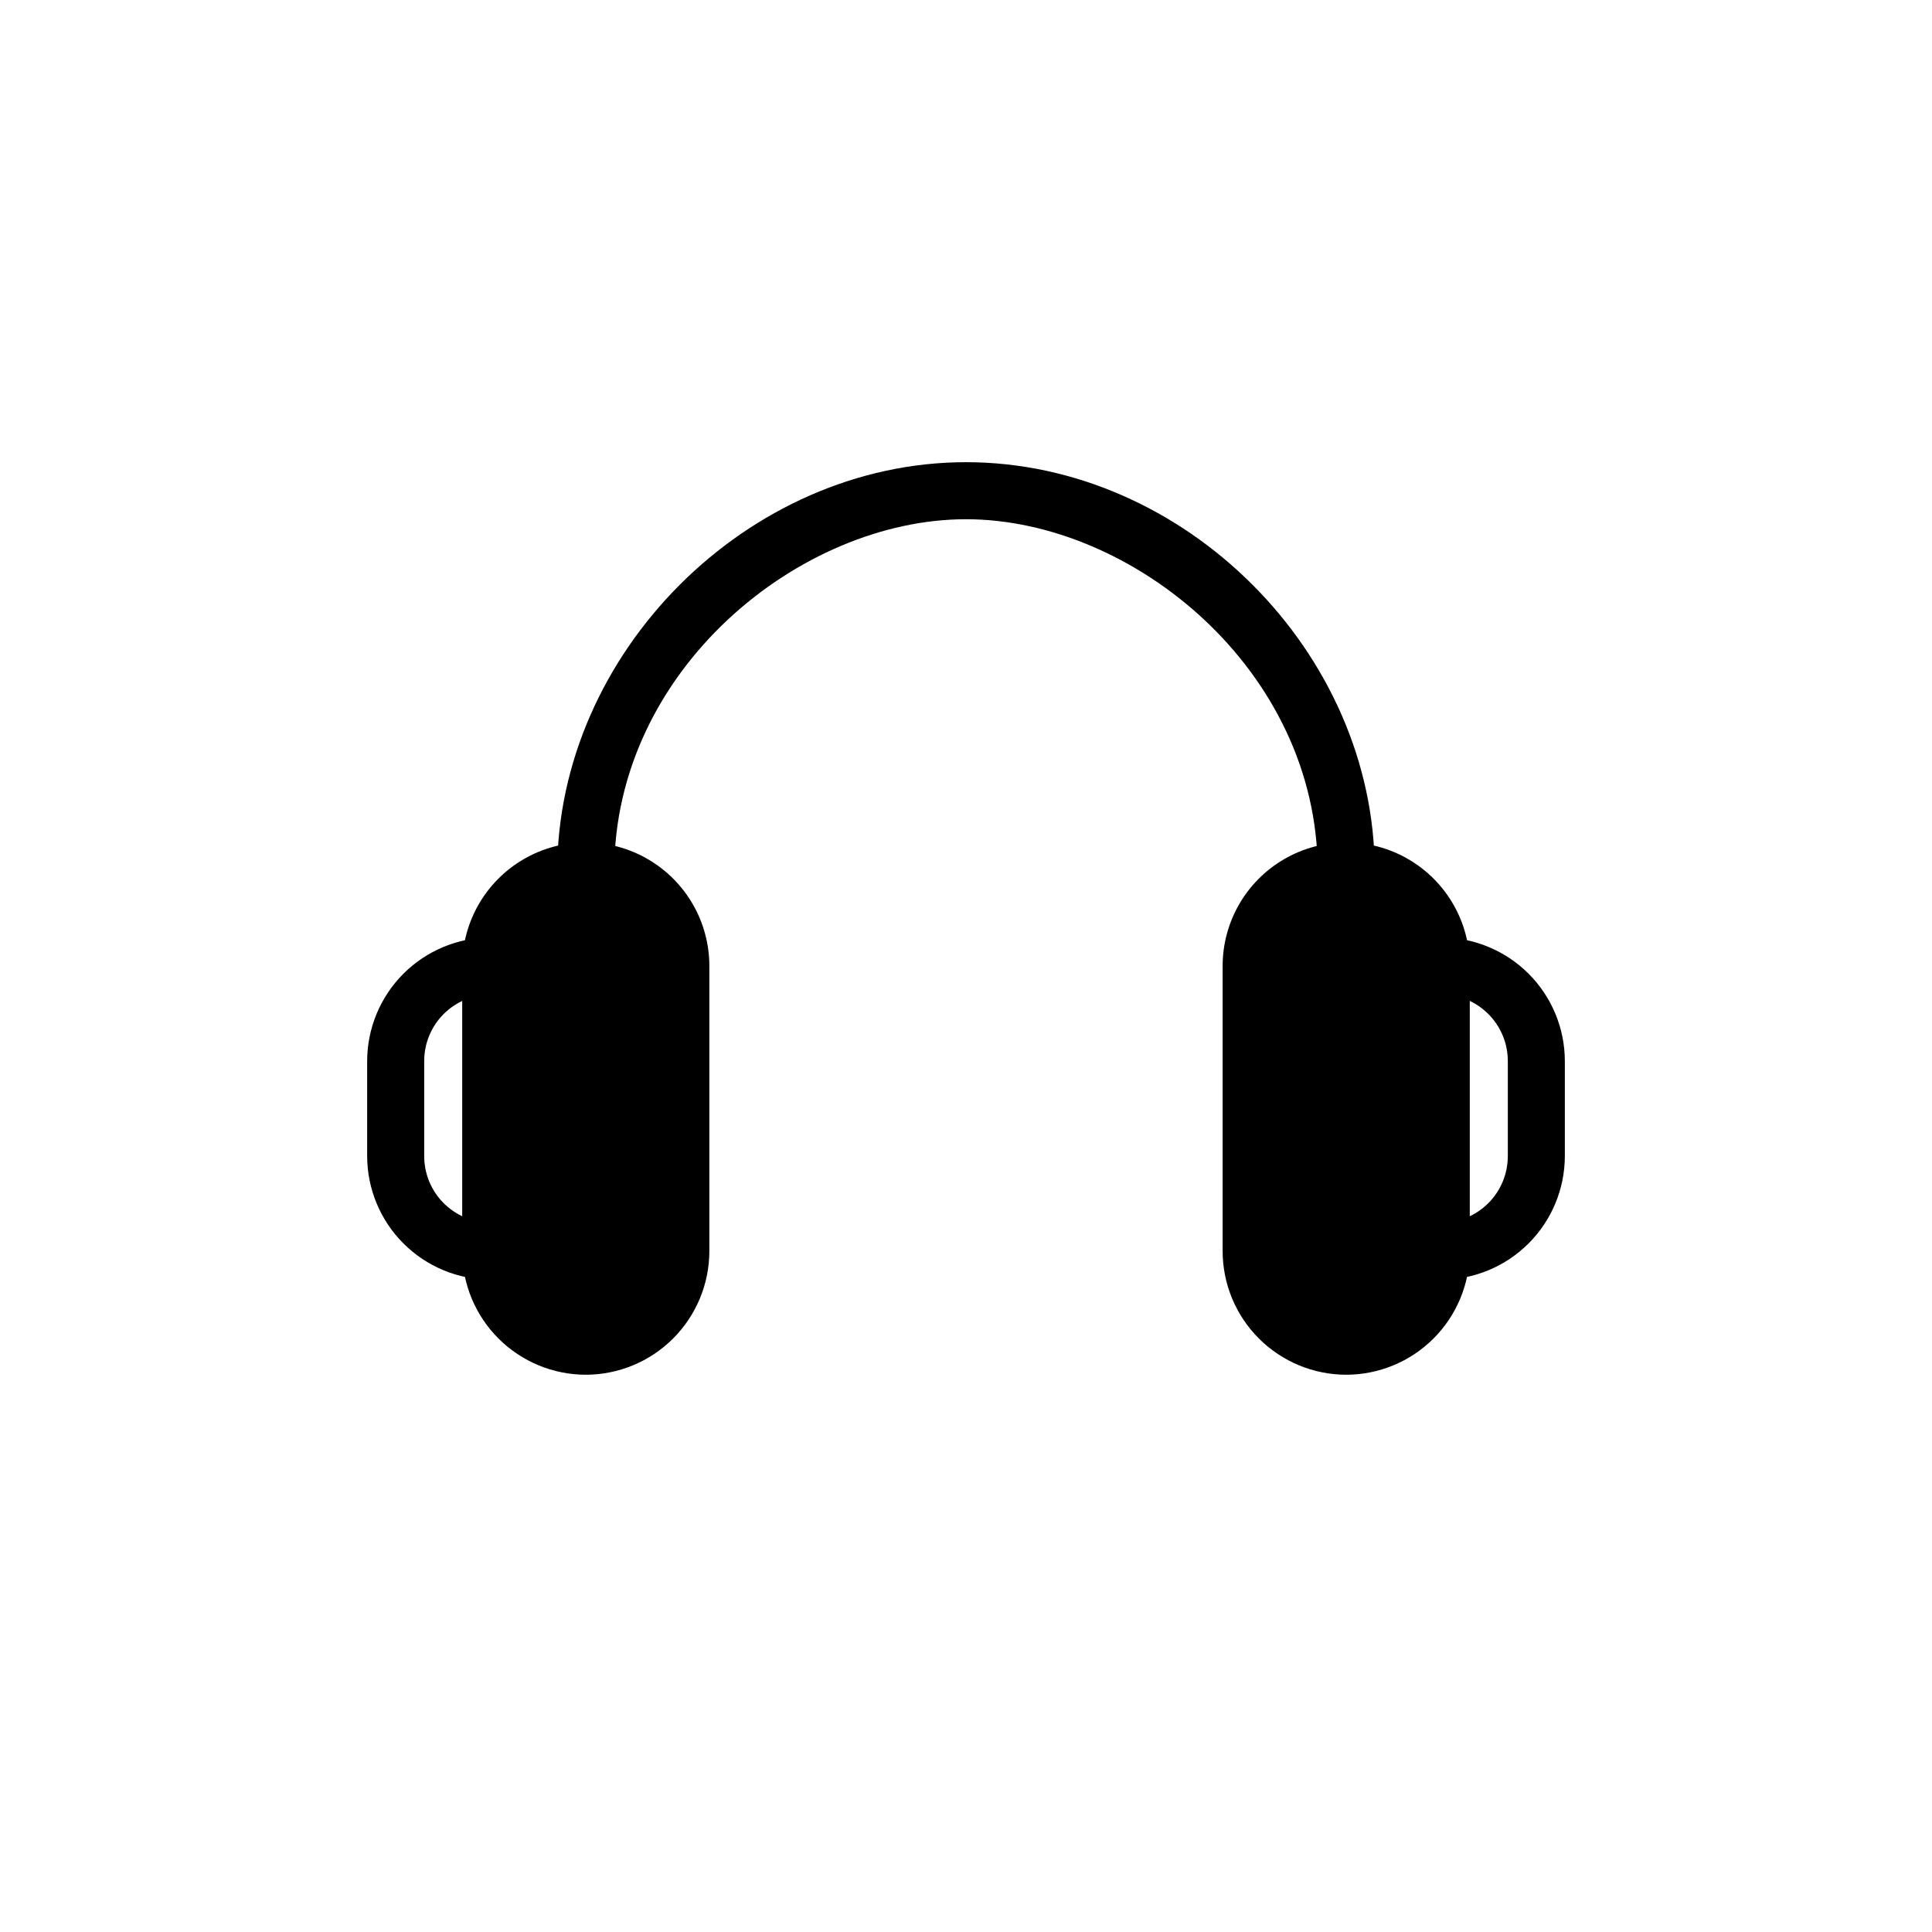
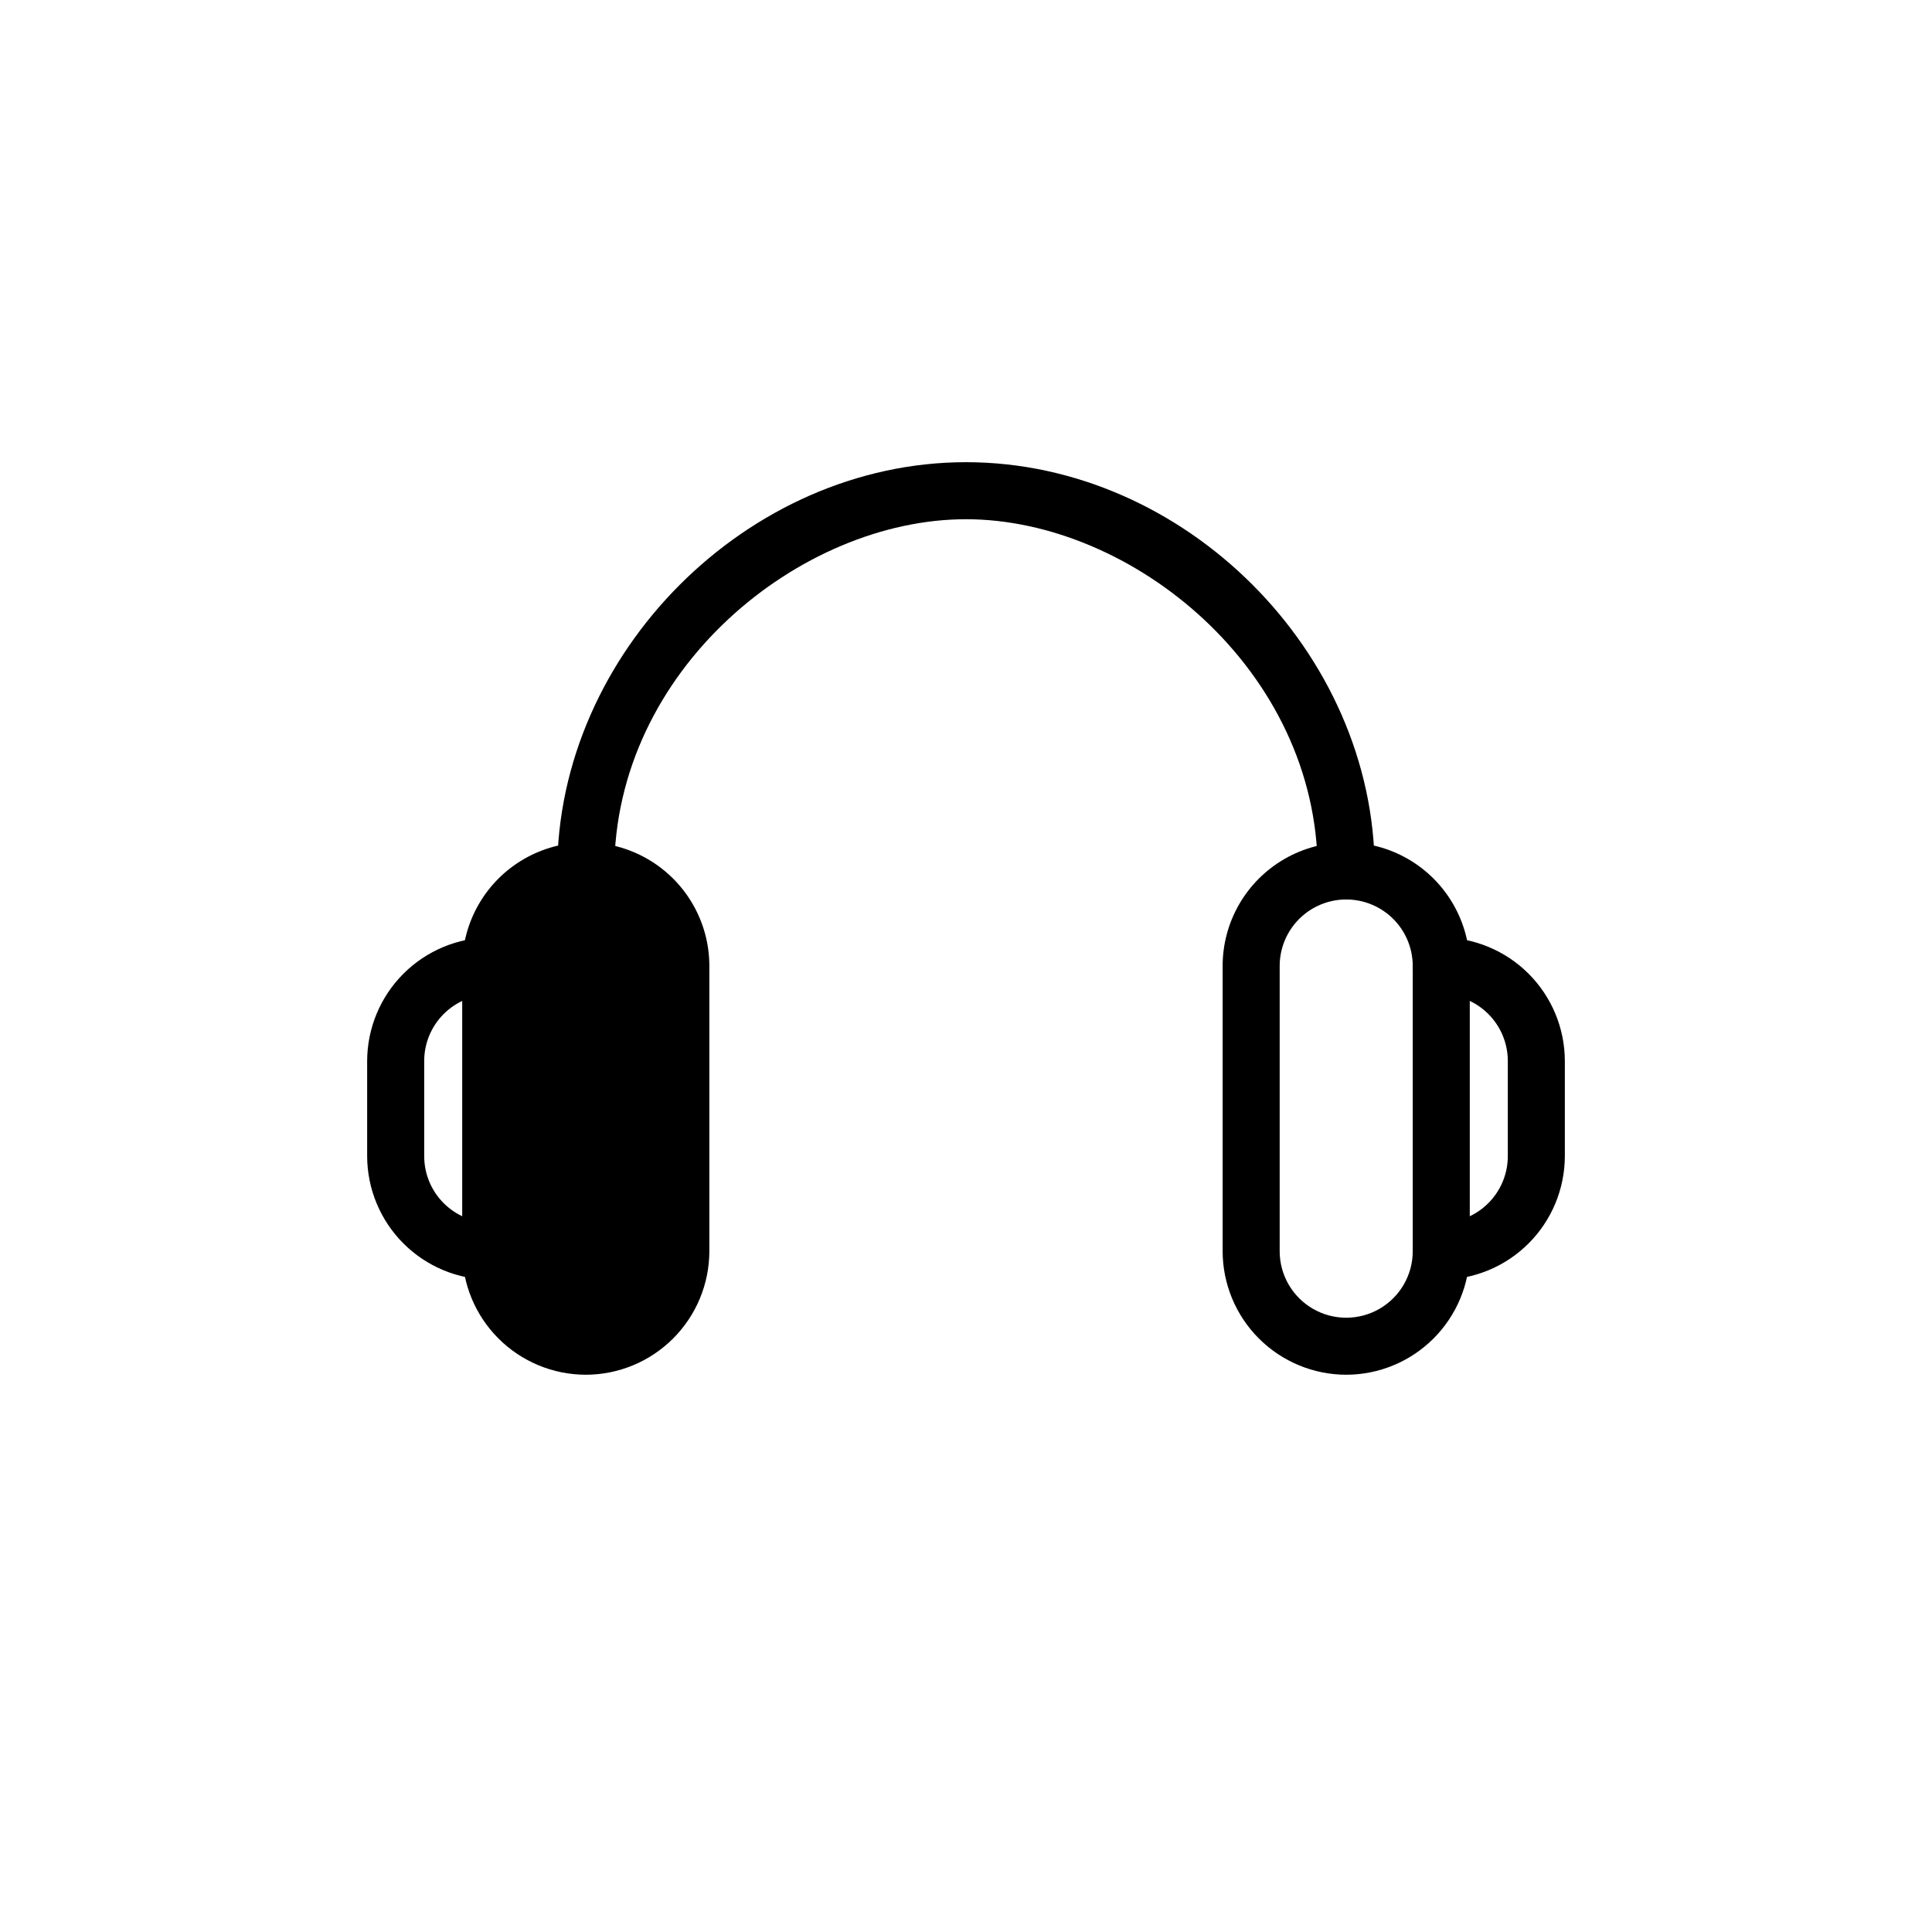
<svg xmlns="http://www.w3.org/2000/svg" fill="#000000" width="800px" height="800px" version="1.1" viewBox="144 144 512 512">
  <g>
    <path d="m500.76 382.36c-4.176 0-7.559-3.383-7.559-7.555 0-53.352-49.223-93.203-93.203-93.203-43.984-0.004-93.207 39.848-93.207 93.203 0 4.172-3.383 7.555-7.555 7.555-4.176 0-7.559-3.383-7.559-7.555 0-57.688 50.383-108.32 108.32-108.32s108.32 50.383 108.32 108.32h-0.004c0 4.172-3.383 7.555-7.555 7.555z" />
    <path d="m525.95 483.13c-4.172 0-7.555-3.387-7.555-7.559 0-4.176 3.383-7.559 7.555-7.559 4.68 0 9.164-1.855 12.469-5.164 3.309-3.305 5.168-7.793 5.168-12.469v-25.191c0-4.676-1.859-9.16-5.168-12.469-3.305-3.305-7.789-5.164-12.469-5.164-4.172 0-7.555-3.383-7.555-7.555 0-4.176 3.383-7.559 7.555-7.559 8.684 0.012 17.004 3.469 23.145 9.605 6.137 6.141 9.59 14.461 9.605 23.141v25.191c-0.016 8.684-3.469 17.004-9.605 23.141-6.141 6.141-14.461 9.594-23.145 9.609z" />
    <path d="m274.05 483.13c-8.684-0.016-17.004-3.469-23.141-9.609-6.141-6.137-9.594-14.457-9.609-23.141v-25.191c0.016-8.68 3.469-17 9.609-23.141 6.137-6.137 14.457-9.594 23.141-9.605 4.172 0 7.555 3.383 7.555 7.559 0 4.172-3.383 7.555-7.555 7.555-4.676 0-9.164 1.859-12.469 5.164-3.309 3.309-5.164 7.793-5.164 12.469v25.191c0 4.676 1.855 9.164 5.164 12.469 3.305 3.309 7.793 5.164 12.469 5.164 4.172 0 7.555 3.383 7.555 7.559 0 4.172-3.383 7.559-7.555 7.559z" />
-     <path d="m500.76 374.81c13.914 0 25.191 13.914 25.191 25.191v75.57c0 13.914-11.277 25.191-25.191 25.191-13.914 0-25.191-13.914-25.191-25.191v-75.57c0-13.914 11.277-25.191 25.191-25.191z" />
    <path d="m500.76 508.32c-8.684-0.012-17.004-3.465-23.145-9.605-6.137-6.137-9.59-14.461-9.605-23.141v-75.57c0-11.699 6.242-22.512 16.375-28.363 10.133-5.848 22.617-5.848 32.746 0 10.133 5.852 16.375 16.664 16.375 28.363v75.57c-0.012 8.68-3.469 17.004-9.605 23.141-6.141 6.141-14.461 9.594-23.141 9.605zm0-125.95c-4.68 0-9.164 1.859-12.469 5.168-3.309 3.305-5.164 7.789-5.164 12.469v75.57c0 6.301 3.359 12.121 8.816 15.27 5.453 3.152 12.176 3.152 17.633 0 5.453-3.148 8.816-8.969 8.816-15.27v-75.57c0-4.68-1.859-9.164-5.164-12.469-3.309-3.309-7.793-5.168-12.469-5.168z" />
    <path d="m299.24 374.81c13.914 0 25.191 13.914 25.191 25.191v75.57c0 13.914-11.277 25.191-25.191 25.191-13.914 0-25.191-13.914-25.191-25.191v-75.57c0-13.914 11.277-25.191 25.191-25.191z" />
-     <path d="m299.24 508.32c-8.684-0.012-17.004-3.465-23.145-9.605-6.137-6.137-9.59-14.461-9.605-23.141v-75.57c0-11.699 6.242-22.512 16.375-28.363 10.133-5.848 22.613-5.848 32.746 0 10.133 5.852 16.375 16.664 16.375 28.363v75.57c-0.012 8.68-3.469 17.004-9.605 23.141-6.141 6.141-14.461 9.594-23.141 9.605zm0-125.95c-4.68 0-9.164 1.859-12.469 5.168-3.309 3.305-5.168 7.789-5.168 12.469v75.57c0 6.301 3.363 12.121 8.82 15.27 5.453 3.152 12.176 3.152 17.633 0 5.453-3.148 8.816-8.969 8.816-15.27v-75.57c0-4.68-1.859-9.164-5.164-12.469-3.309-3.309-7.793-5.168-12.469-5.168z" />
+     <path d="m299.24 508.32c-8.684-0.012-17.004-3.465-23.145-9.605-6.137-6.137-9.59-14.461-9.605-23.141v-75.57c0-11.699 6.242-22.512 16.375-28.363 10.133-5.848 22.613-5.848 32.746 0 10.133 5.852 16.375 16.664 16.375 28.363v75.57c-0.012 8.68-3.469 17.004-9.605 23.141-6.141 6.141-14.461 9.594-23.141 9.605zm0-125.95c-4.68 0-9.164 1.859-12.469 5.168-3.309 3.305-5.168 7.789-5.168 12.469v75.57c0 6.301 3.363 12.121 8.82 15.27 5.453 3.152 12.176 3.152 17.633 0 5.453-3.148 8.816-8.969 8.816-15.27c0-4.68-1.859-9.164-5.164-12.469-3.309-3.309-7.793-5.168-12.469-5.168z" />
  </g>
</svg>